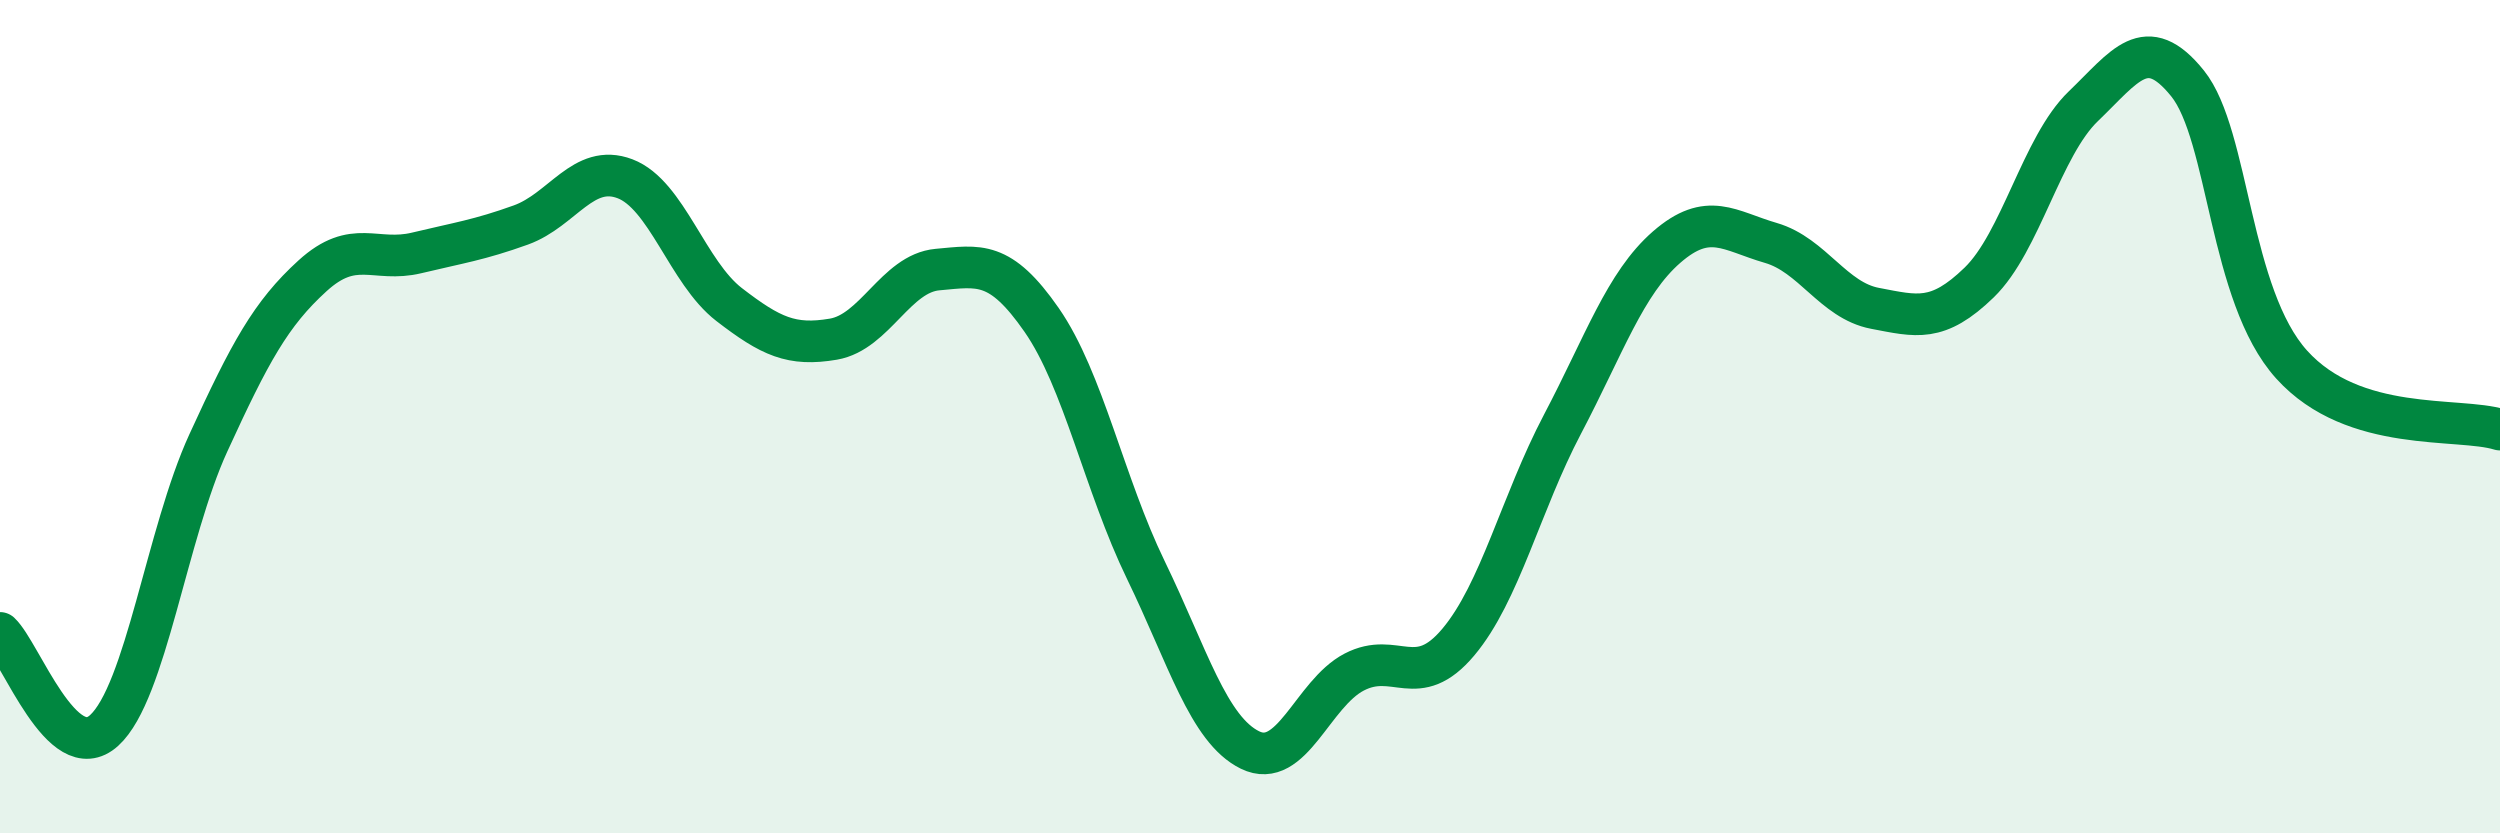
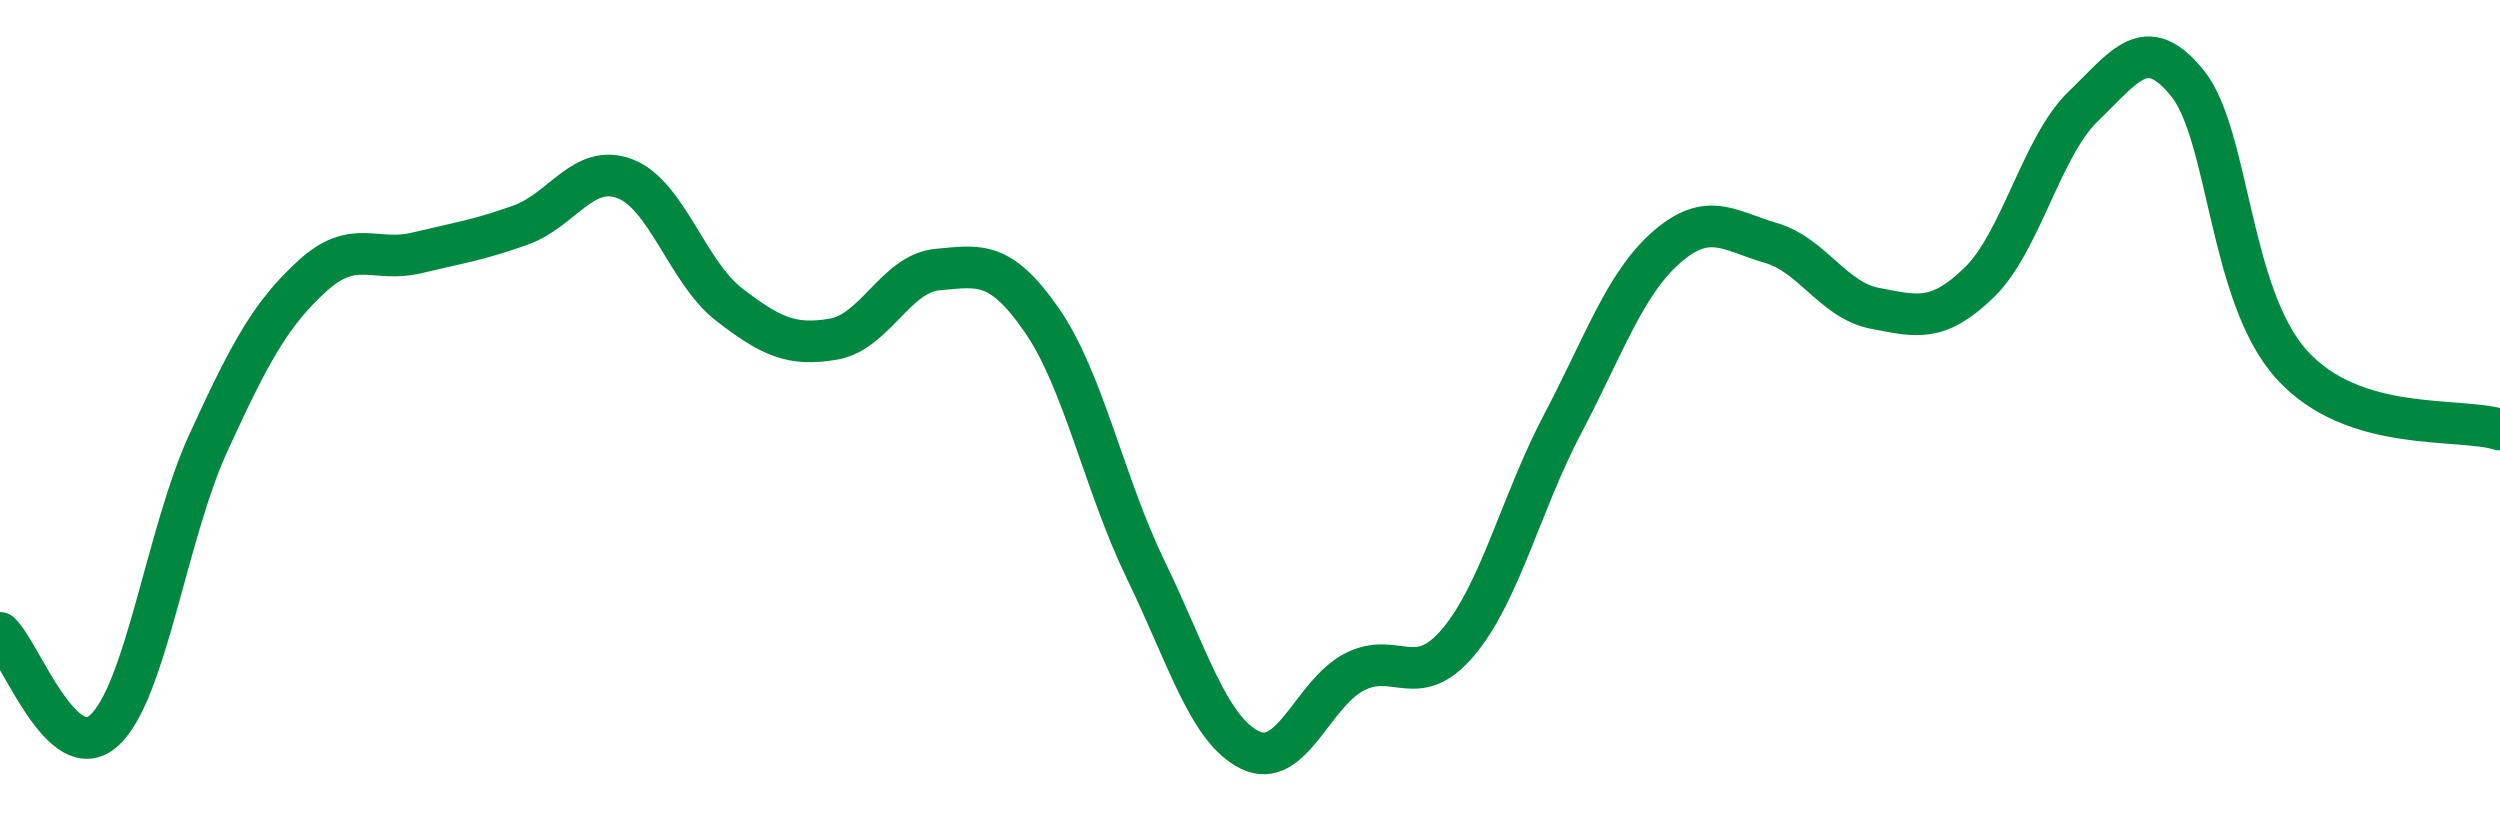
<svg xmlns="http://www.w3.org/2000/svg" width="60" height="20" viewBox="0 0 60 20">
-   <path d="M 0,15.19 C 0.5,15.66 1.5,18.44 2.5,17.53 C 3.5,16.62 4,12.81 5,10.63 C 6,8.45 6.5,7.53 7.5,6.62 C 8.5,5.71 9,6.31 10,6.07 C 11,5.83 11.5,5.76 12.5,5.4 C 13.5,5.04 14,3.91 15,4.29 C 16,4.67 16.5,6.54 17.5,7.31 C 18.5,8.08 19,8.31 20,8.14 C 21,7.97 21.5,6.56 22.5,6.47 C 23.5,6.38 24,6.24 25,7.68 C 26,9.12 26.5,11.62 27.5,13.68 C 28.5,15.74 29,17.51 30,18 C 31,18.49 31.5,16.65 32.5,16.13 C 33.5,15.61 34,16.6 35,15.41 C 36,14.22 36.5,12.08 37.5,10.18 C 38.5,8.28 39,6.8 40,5.93 C 41,5.06 41.5,5.54 42.5,5.83 C 43.5,6.12 44,7.21 45,7.4 C 46,7.59 46.5,7.75 47.5,6.78 C 48.5,5.81 49,3.51 50,2.55 C 51,1.59 51.5,0.76 52.5,2 C 53.5,3.24 53.5,7.09 55,8.75 C 56.5,10.41 59,10 60,10.31L60 20L0 20Z" fill="#008740" opacity="0.1" stroke-linecap="round" stroke-linejoin="round" />
  <path d="M 0,15.19 C 0.5,15.66 1.5,18.44 2.5,17.53 C 3.5,16.62 4,12.81 5,10.63 C 6,8.45 6.5,7.53 7.5,6.62 C 8.5,5.71 9,6.31 10,6.07 C 11,5.83 11.5,5.76 12.5,5.4 C 13.5,5.04 14,3.91 15,4.29 C 16,4.67 16.5,6.54 17.5,7.31 C 18.5,8.08 19,8.31 20,8.14 C 21,7.97 21.5,6.56 22.5,6.47 C 23.5,6.38 24,6.24 25,7.68 C 26,9.12 26.5,11.62 27.5,13.68 C 28.5,15.74 29,17.51 30,18 C 31,18.49 31.5,16.65 32.5,16.13 C 33.5,15.61 34,16.6 35,15.41 C 36,14.22 36.5,12.08 37.5,10.18 C 38.5,8.28 39,6.8 40,5.93 C 41,5.06 41.5,5.54 42.5,5.83 C 43.5,6.12 44,7.21 45,7.4 C 46,7.59 46.5,7.75 47.5,6.78 C 48.5,5.81 49,3.51 50,2.55 C 51,1.59 51.5,0.76 52.5,2 C 53.5,3.24 53.5,7.09 55,8.75 C 56.5,10.41 59,10 60,10.31" stroke="#008740" stroke-width="1" fill="none" stroke-linecap="round" stroke-linejoin="round" />
</svg>